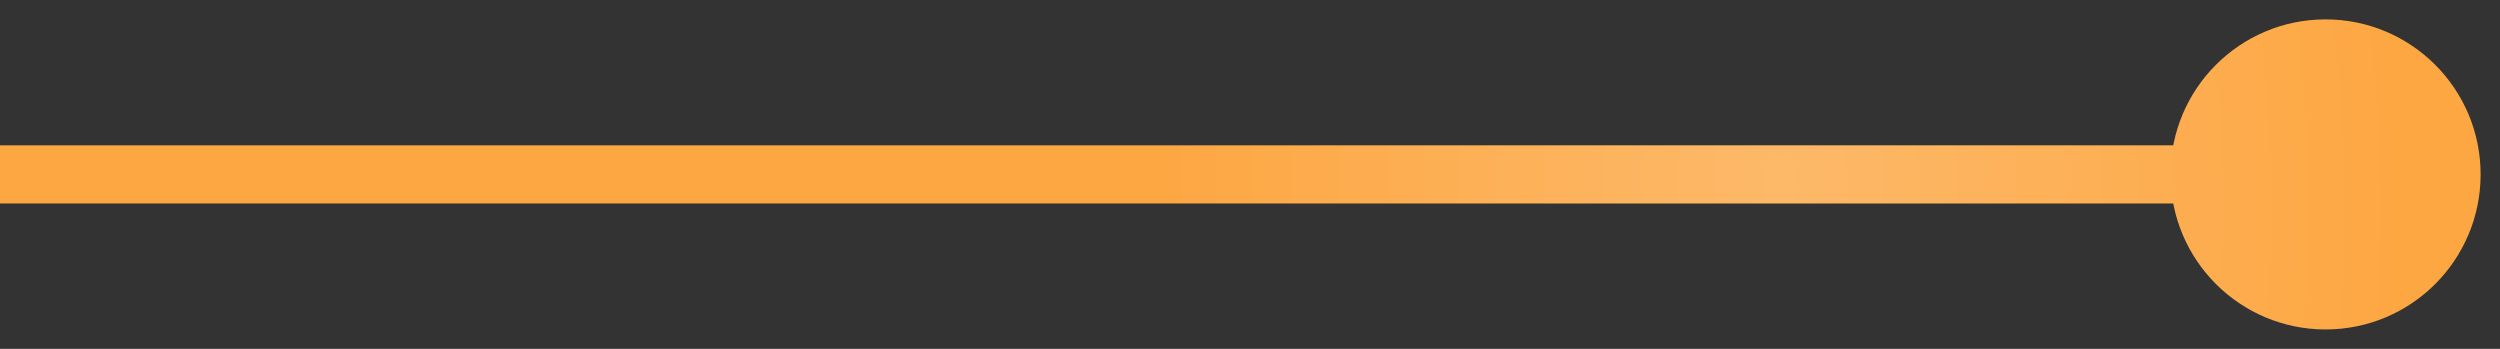
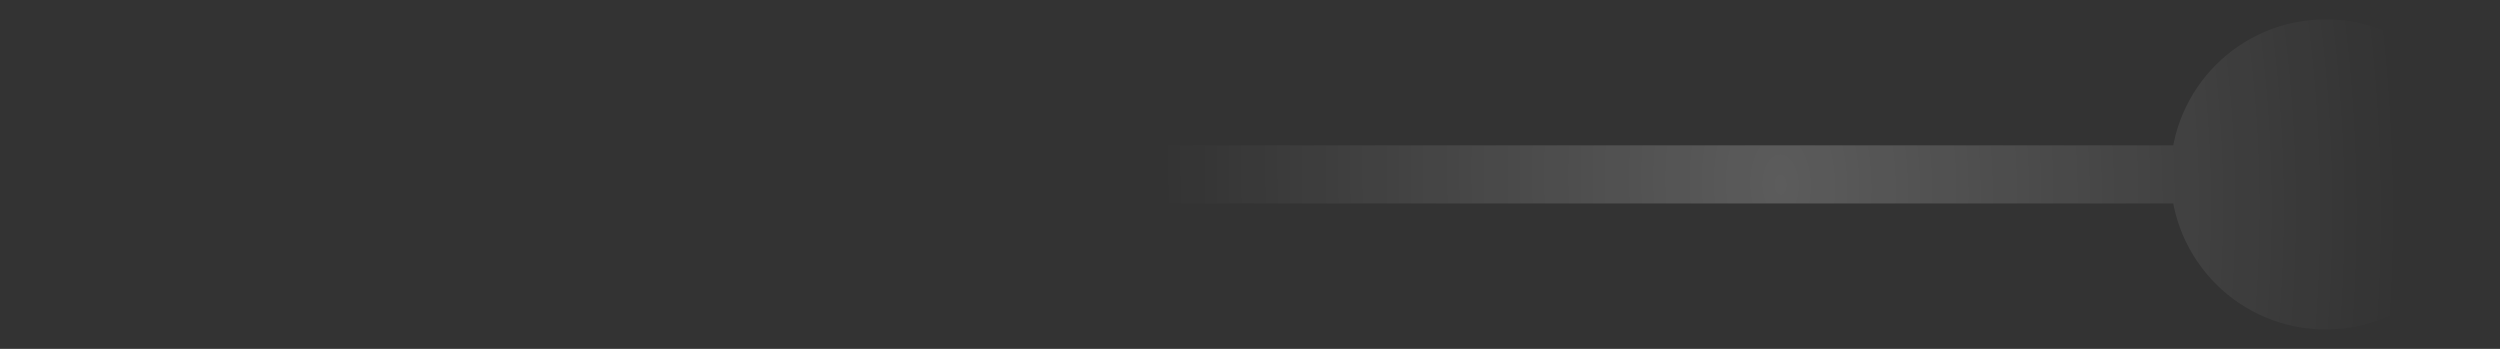
<svg xmlns="http://www.w3.org/2000/svg" width="86" height="12" viewBox="0 0 86 12" fill="none">
  <rect x="0" y="0" width="86" height="12" fill="#333333" stroke="none" />
-   <path d="M74.667 6C74.667 8.946 77.055 11.333 80 11.333C82.945 11.333 85.333 8.946 85.333 6C85.333 3.054 82.945 0.667 80 0.667C77.055 0.667 74.667 3.054 74.667 6ZM0 7L80 7V5L0 5L0 7Z" fill="#FDA743" />
  <path d="M74.667 6C74.667 8.946 77.055 11.333 80 11.333C82.945 11.333 85.333 8.946 85.333 6C85.333 3.054 82.945 0.667 80 0.667C77.055 0.667 74.667 3.054 74.667 6ZM0 7L80 7V5L0 5L0 7Z" fill="url(#paint0_radial_238_438)" fill-opacity="0.2" />
  <defs>
    <radialGradient id="paint0_radial_238_438" cx="0" cy="0" r="1" gradientUnits="userSpaceOnUse" gradientTransform="translate(61.242 6.488) rotate(178.619) scale(21.248 35.426)">
      <stop stop-color="white" />
      <stop offset="1" stop-color="white" stop-opacity="0" />
    </radialGradient>
  </defs>
</svg>